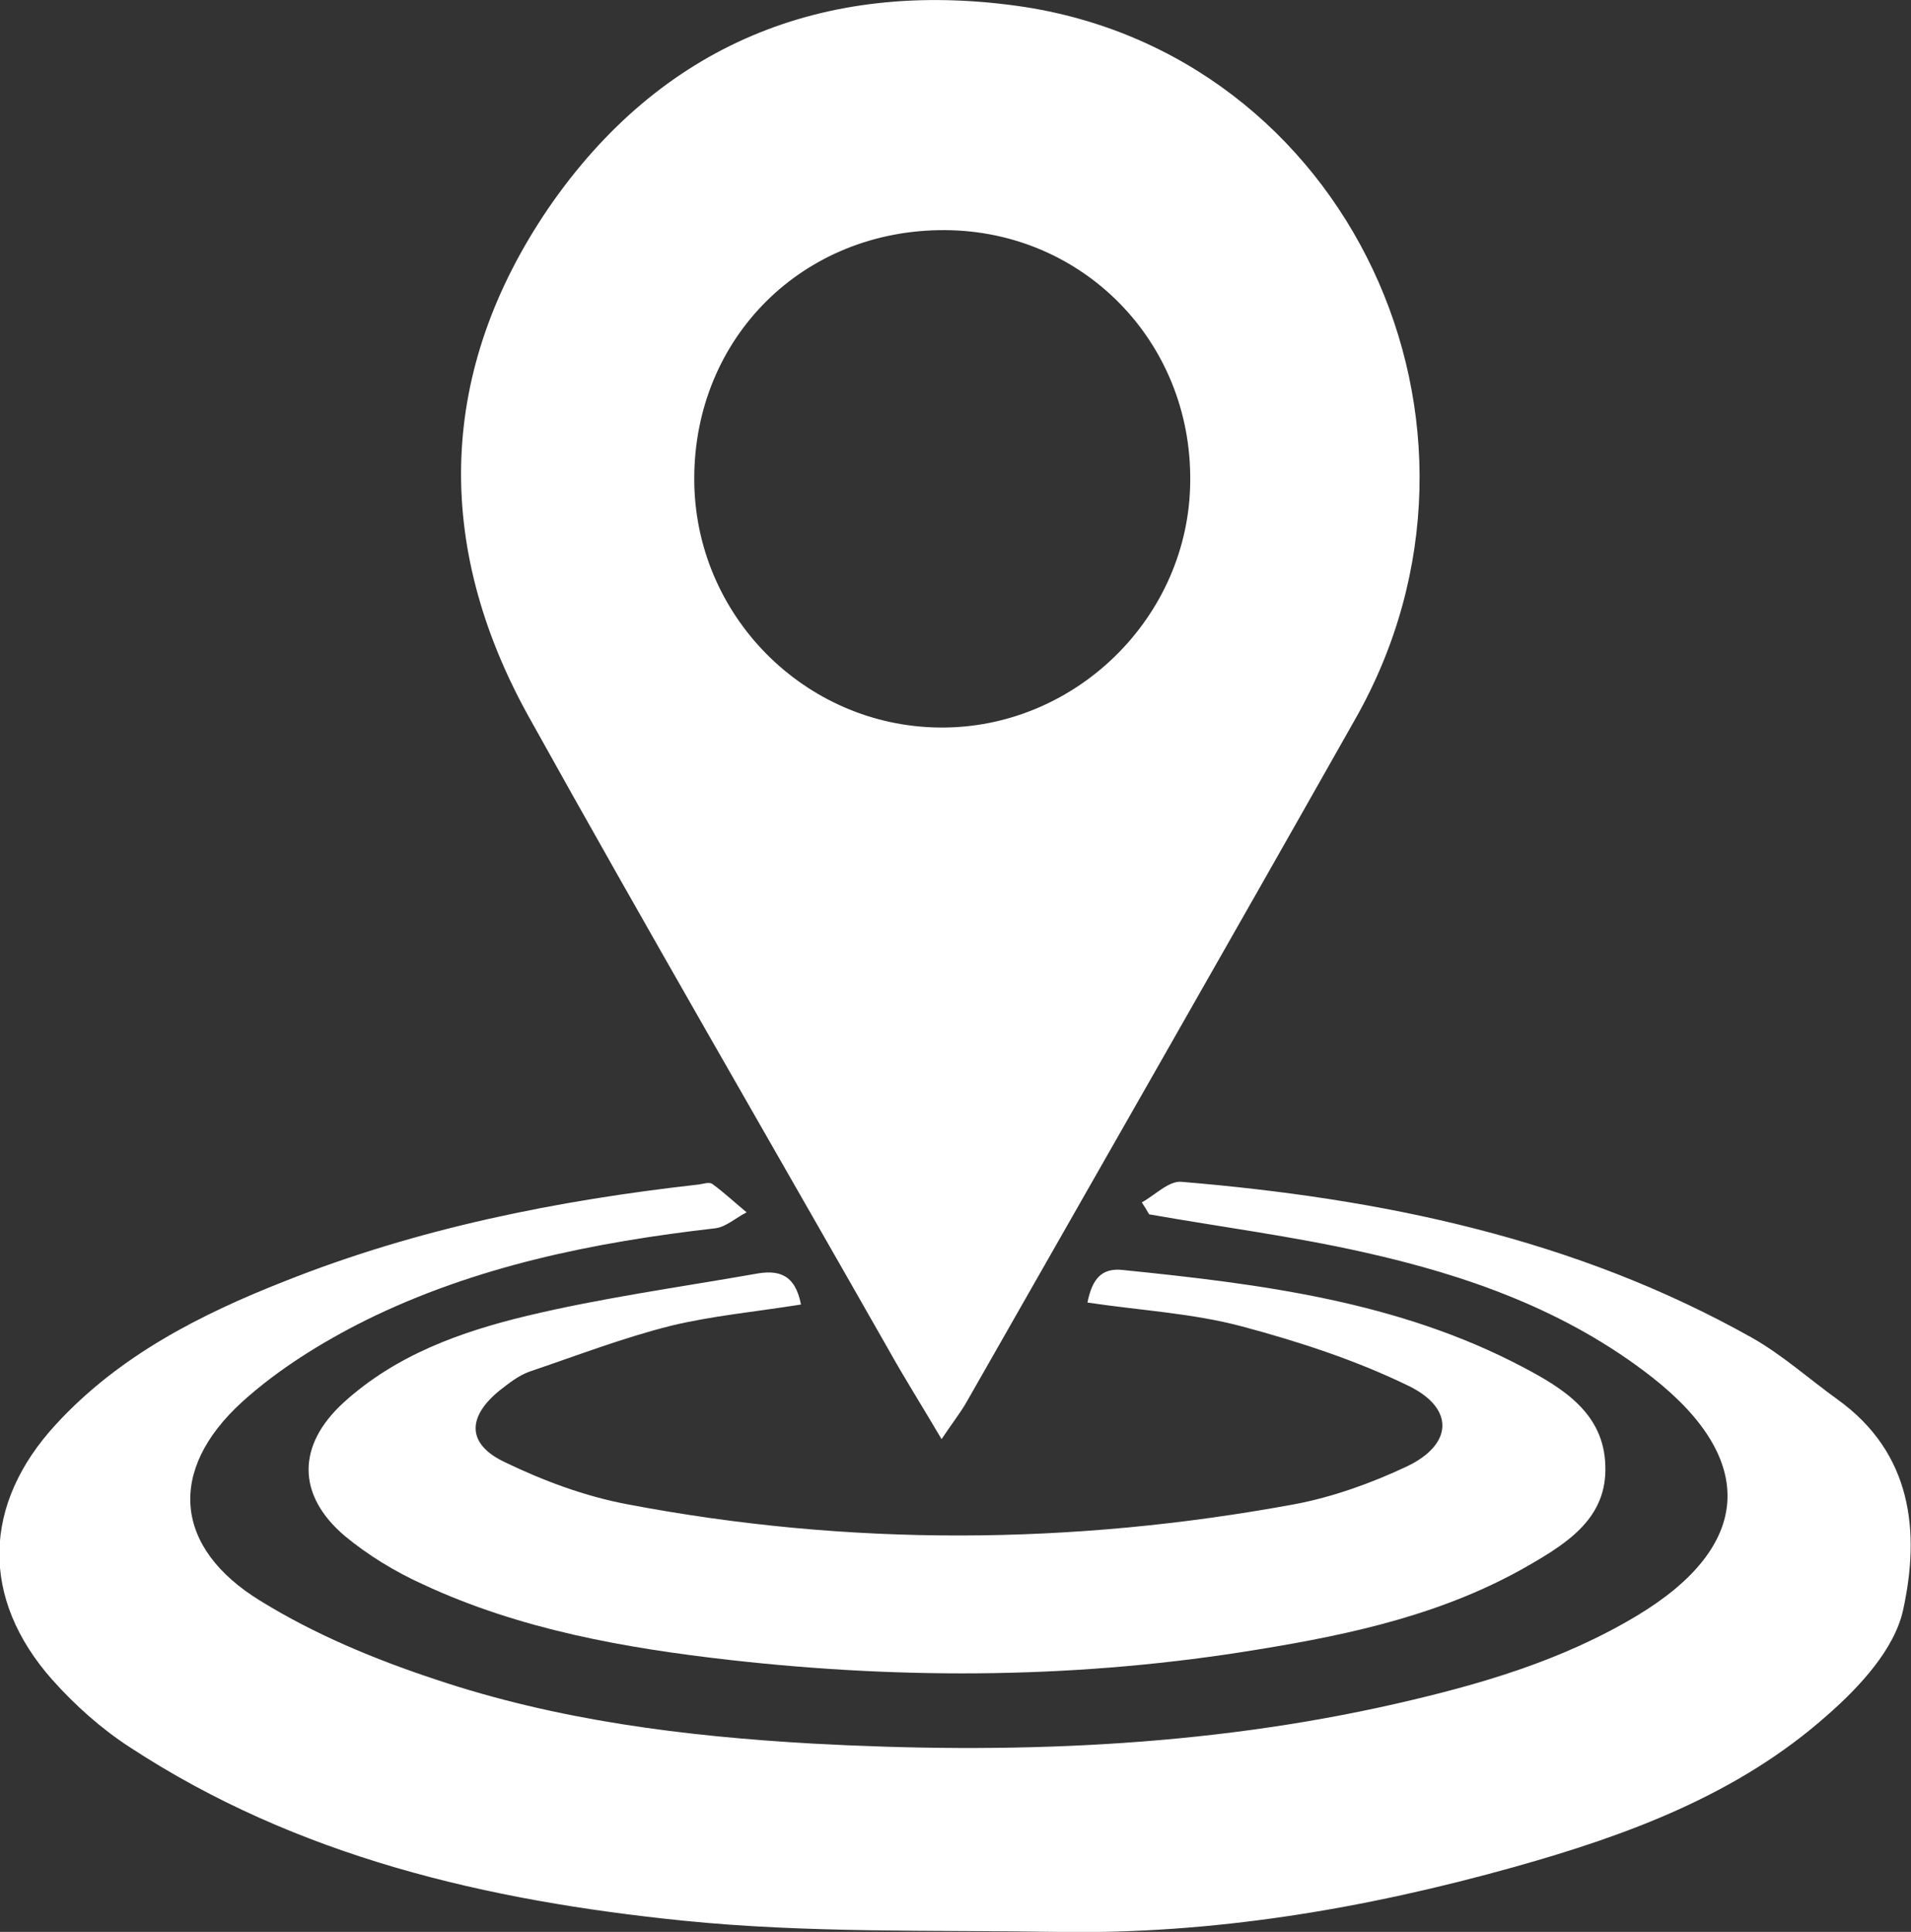
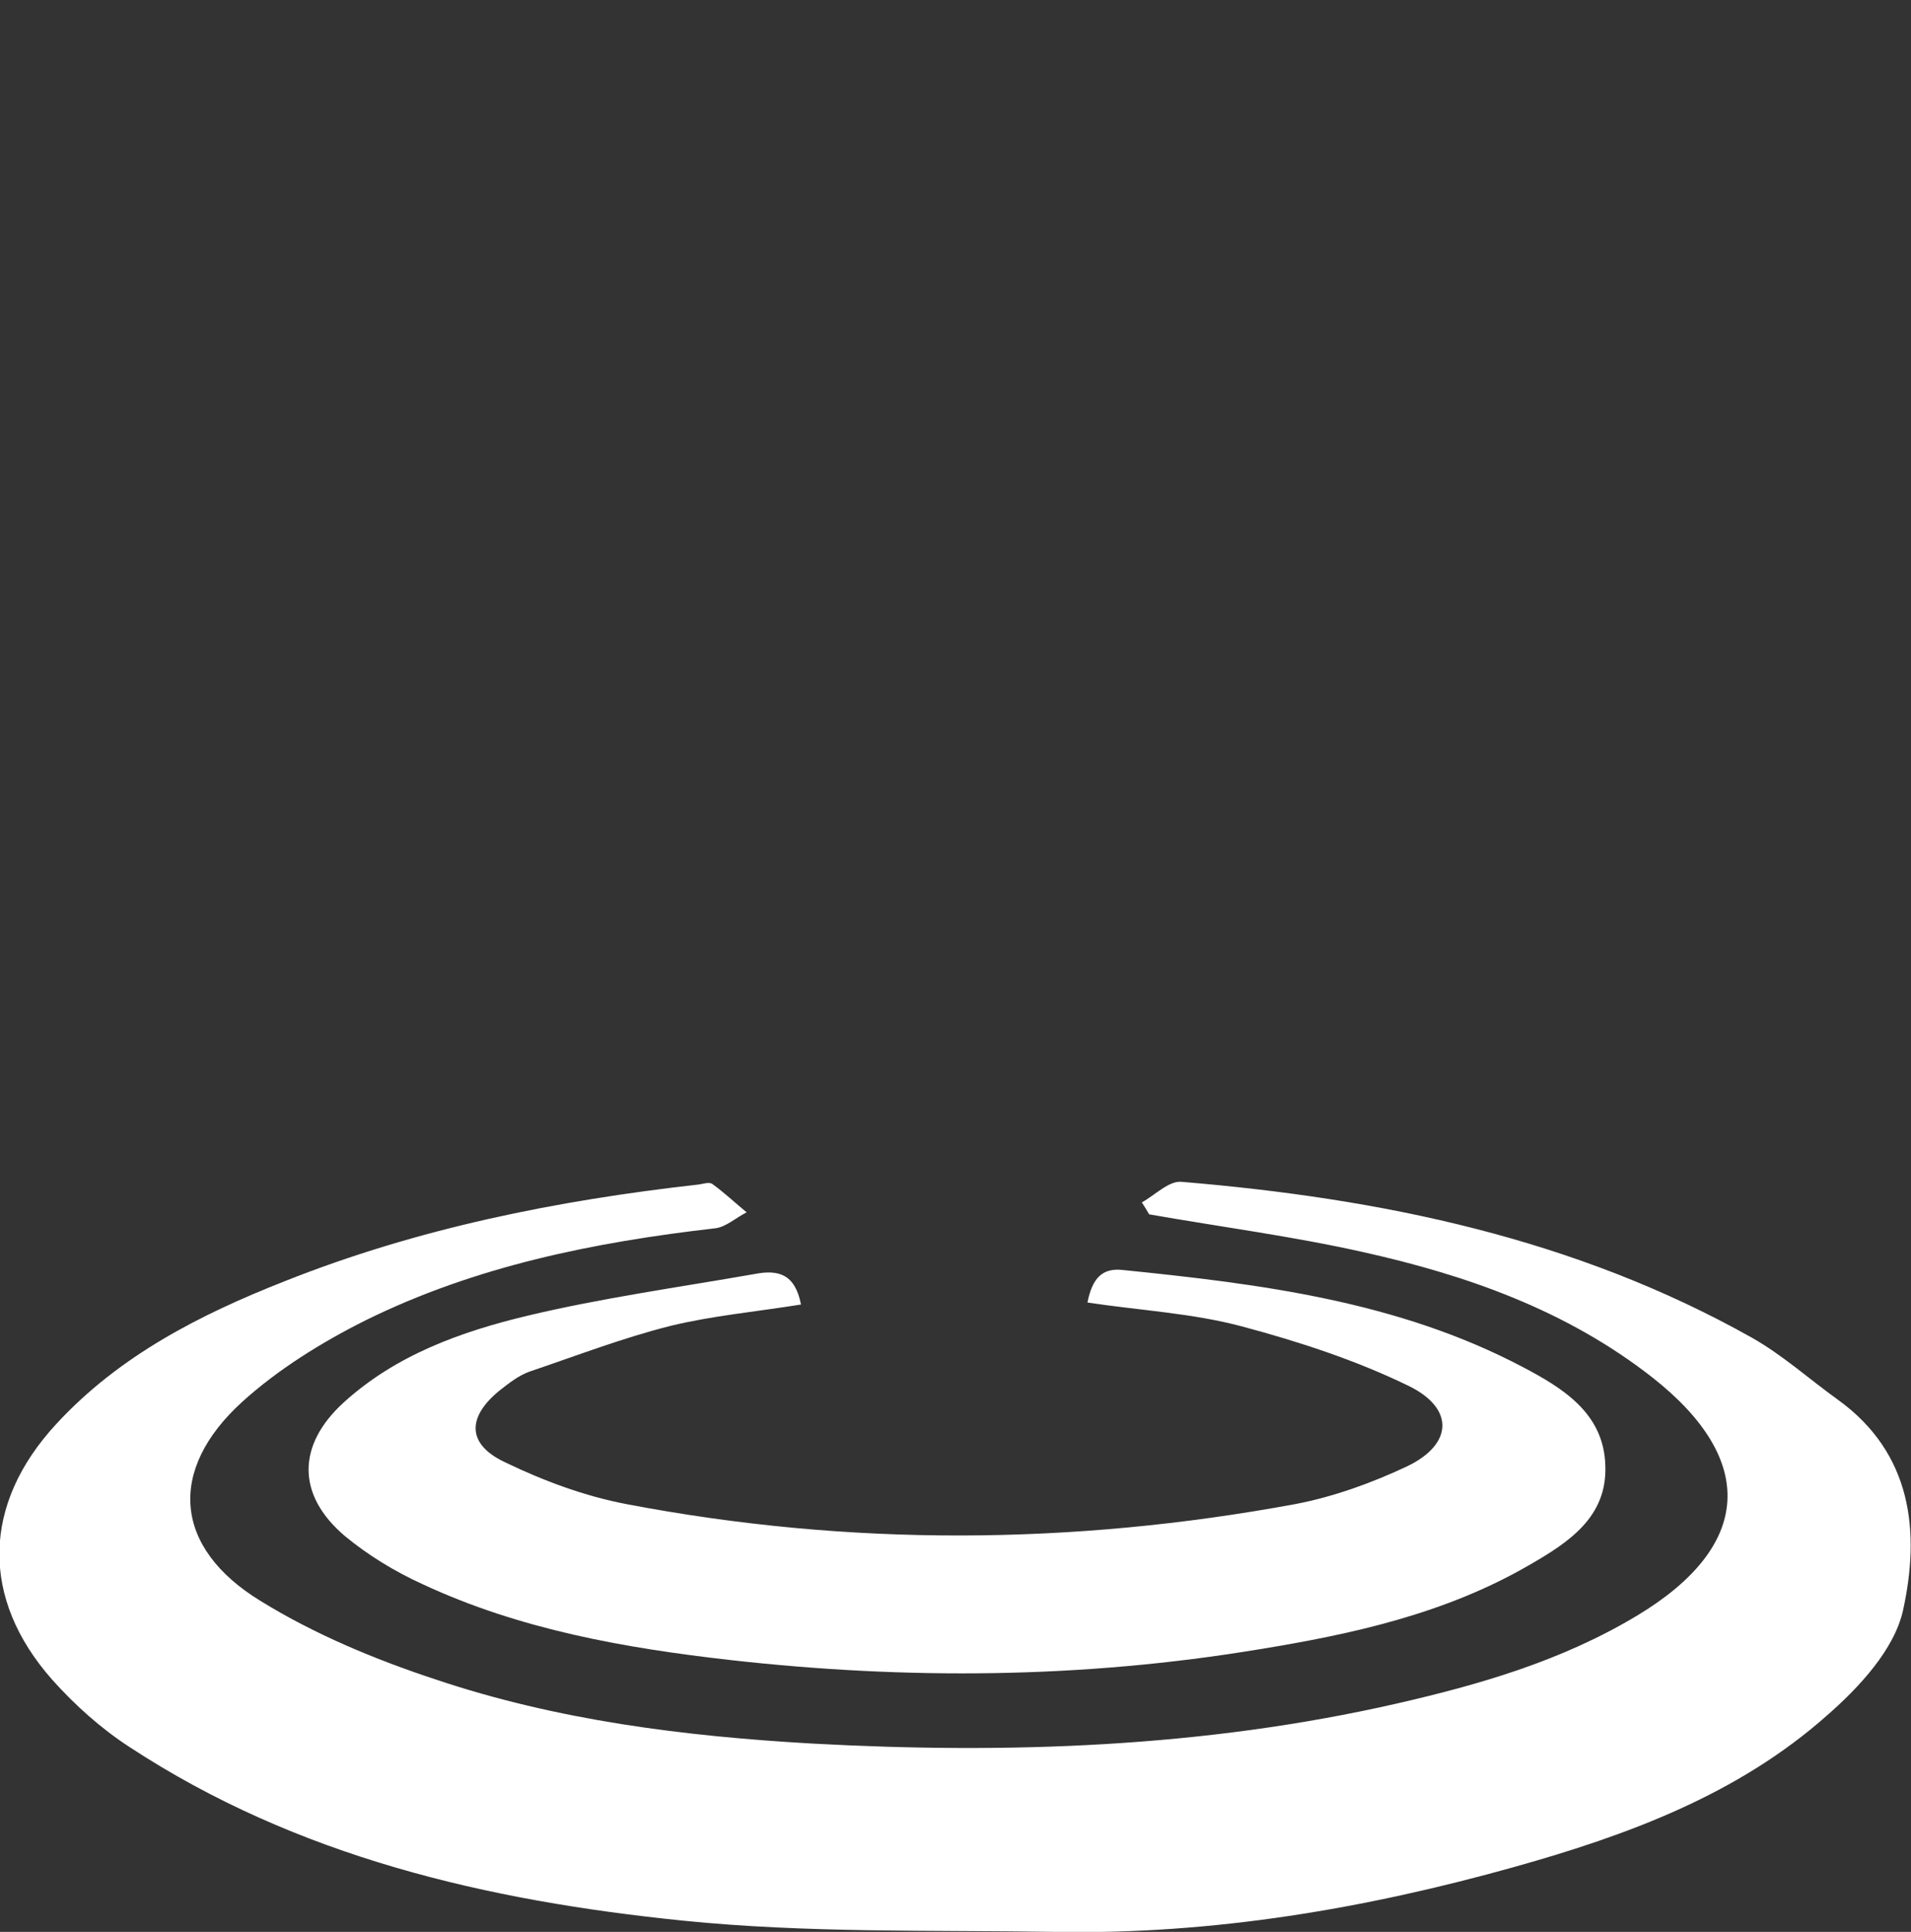
<svg xmlns="http://www.w3.org/2000/svg" version="1.1" id="Layer_1" x="0px" y="0px" viewBox="0 0 288.2 291.3" style="enable-background:new 0 0 288.2 291.3;" xml:space="preserve">
  <rect x="0" y="0" width="288.2" height="291.3" fill="#333333" stroke="none" />
  <style type="text/css">
	.st0{fill:#FFFFFF;}
</style>
-   <path class="st0" d="M142,217c-3-5.1-5.6-9.2-8-13.5c-18.1-31.8-36.5-63.5-54.3-95.5C65.3,82,66.1,55.8,82.7,31.4  C99.6,6.8,124.1-3.2,153.5,0.9c49.7,7,76.1,63.1,50.9,107.5c-19.5,34.5-39.2,68.9-58.8,103.3C144.7,213.2,143.6,214.6,142,217z   M142.5,34.7c-21.4-0.1-37.8,16.2-37.8,37.5c0,20.5,16.6,37.3,37,37.5c20.5,0.2,37.7-16.7,37.8-37.2  C179.7,51.5,163.3,34.8,142.5,34.7z" />
  <path class="st0" d="M172.2,181.3c2-1.1,4.1-3.3,6-3.1c30.1,2.5,59.3,8.5,86,23.5c4.6,2.6,8.6,6.2,12.9,9.3  c11.3,8.1,12.5,20,9.9,31.8c-1.3,5.9-6.6,11.6-11.4,15.8c-13.5,12-30.1,18.1-47.2,22.9c-22.5,6.3-45.5,10.2-69,9.8  c-18.8-0.3-37.7,0.2-56.4-1.7c-29.5-3-58.2-9.6-83.5-26.2c-4.3-2.8-8.2-6.3-11.6-10.1c-10.9-12.3-10.6-26.5,0.6-38.6  c9.5-10.3,21.7-16.5,34.4-21.5c20.1-8,41.1-12.2,62.5-14.6c0.7-0.1,1.5-0.4,2-0.1c1.8,1.3,3.5,2.9,5.2,4.3c-1.6,0.8-3.1,2.2-4.7,2.4  c-18.3,2.1-36.2,5.7-52.8,13.9c-6.6,3.3-13.2,7.4-18.6,12.3c-11.3,10.3-10.3,22,2.8,30c8.1,5,17.2,8.8,26.3,11.8  c18.4,6.2,37.6,8.6,56.9,9.7c29.5,1.6,59,0.6,88-6c12.7-2.9,25.1-6.5,36.4-13.3c17.3-10.4,18.2-23.4,2.3-35.9  c-12.9-10.1-27.9-15.4-43.6-18.9c-10.7-2.4-21.5-3.8-32.3-5.7C172.9,182.4,172.6,181.9,172.2,181.3z" />
  <path class="st0" d="M120.8,196.7c-6.9,1.1-13.4,1.7-19.6,3.2c-7.2,1.8-14.2,4.5-21.3,6.9c-1.7,0.6-3.2,1.8-4.6,2.9  c-4.9,4-4.9,8.1,0.9,10.8c5.8,2.8,12,5.1,18.3,6.3c33.6,6.4,67.2,6.2,100.8,0c5.8-1.1,11.6-3.2,16.9-5.7c6.9-3.3,7.2-8.7,0.3-12.1  c-8-3.9-16.6-6.7-25.2-9c-7.5-2-15.3-2.4-23.3-3.6c0.7-3.5,2.1-5.3,5.4-4.9c20.7,2.1,41.4,4.7,60.2,14.6c6.1,3.2,12.3,7,12.5,14.9  c0.3,7.8-5.6,11.6-11.5,15c-12.6,7.3-26.6,10.4-40.8,12.7c-26.5,4.4-53.1,4.6-79.7,1.6c-15.9-1.8-31.7-4.6-46.3-11.4  c-4.2-1.9-8.3-4.4-11.8-7.3c-7.3-6.2-7.2-13.7-0.2-20.1c7.9-7.2,17.7-10.7,27.7-13.1c11.3-2.7,22.9-4.3,34.3-6.3  C117.4,191.4,119.9,192.1,120.8,196.7z" />
</svg>